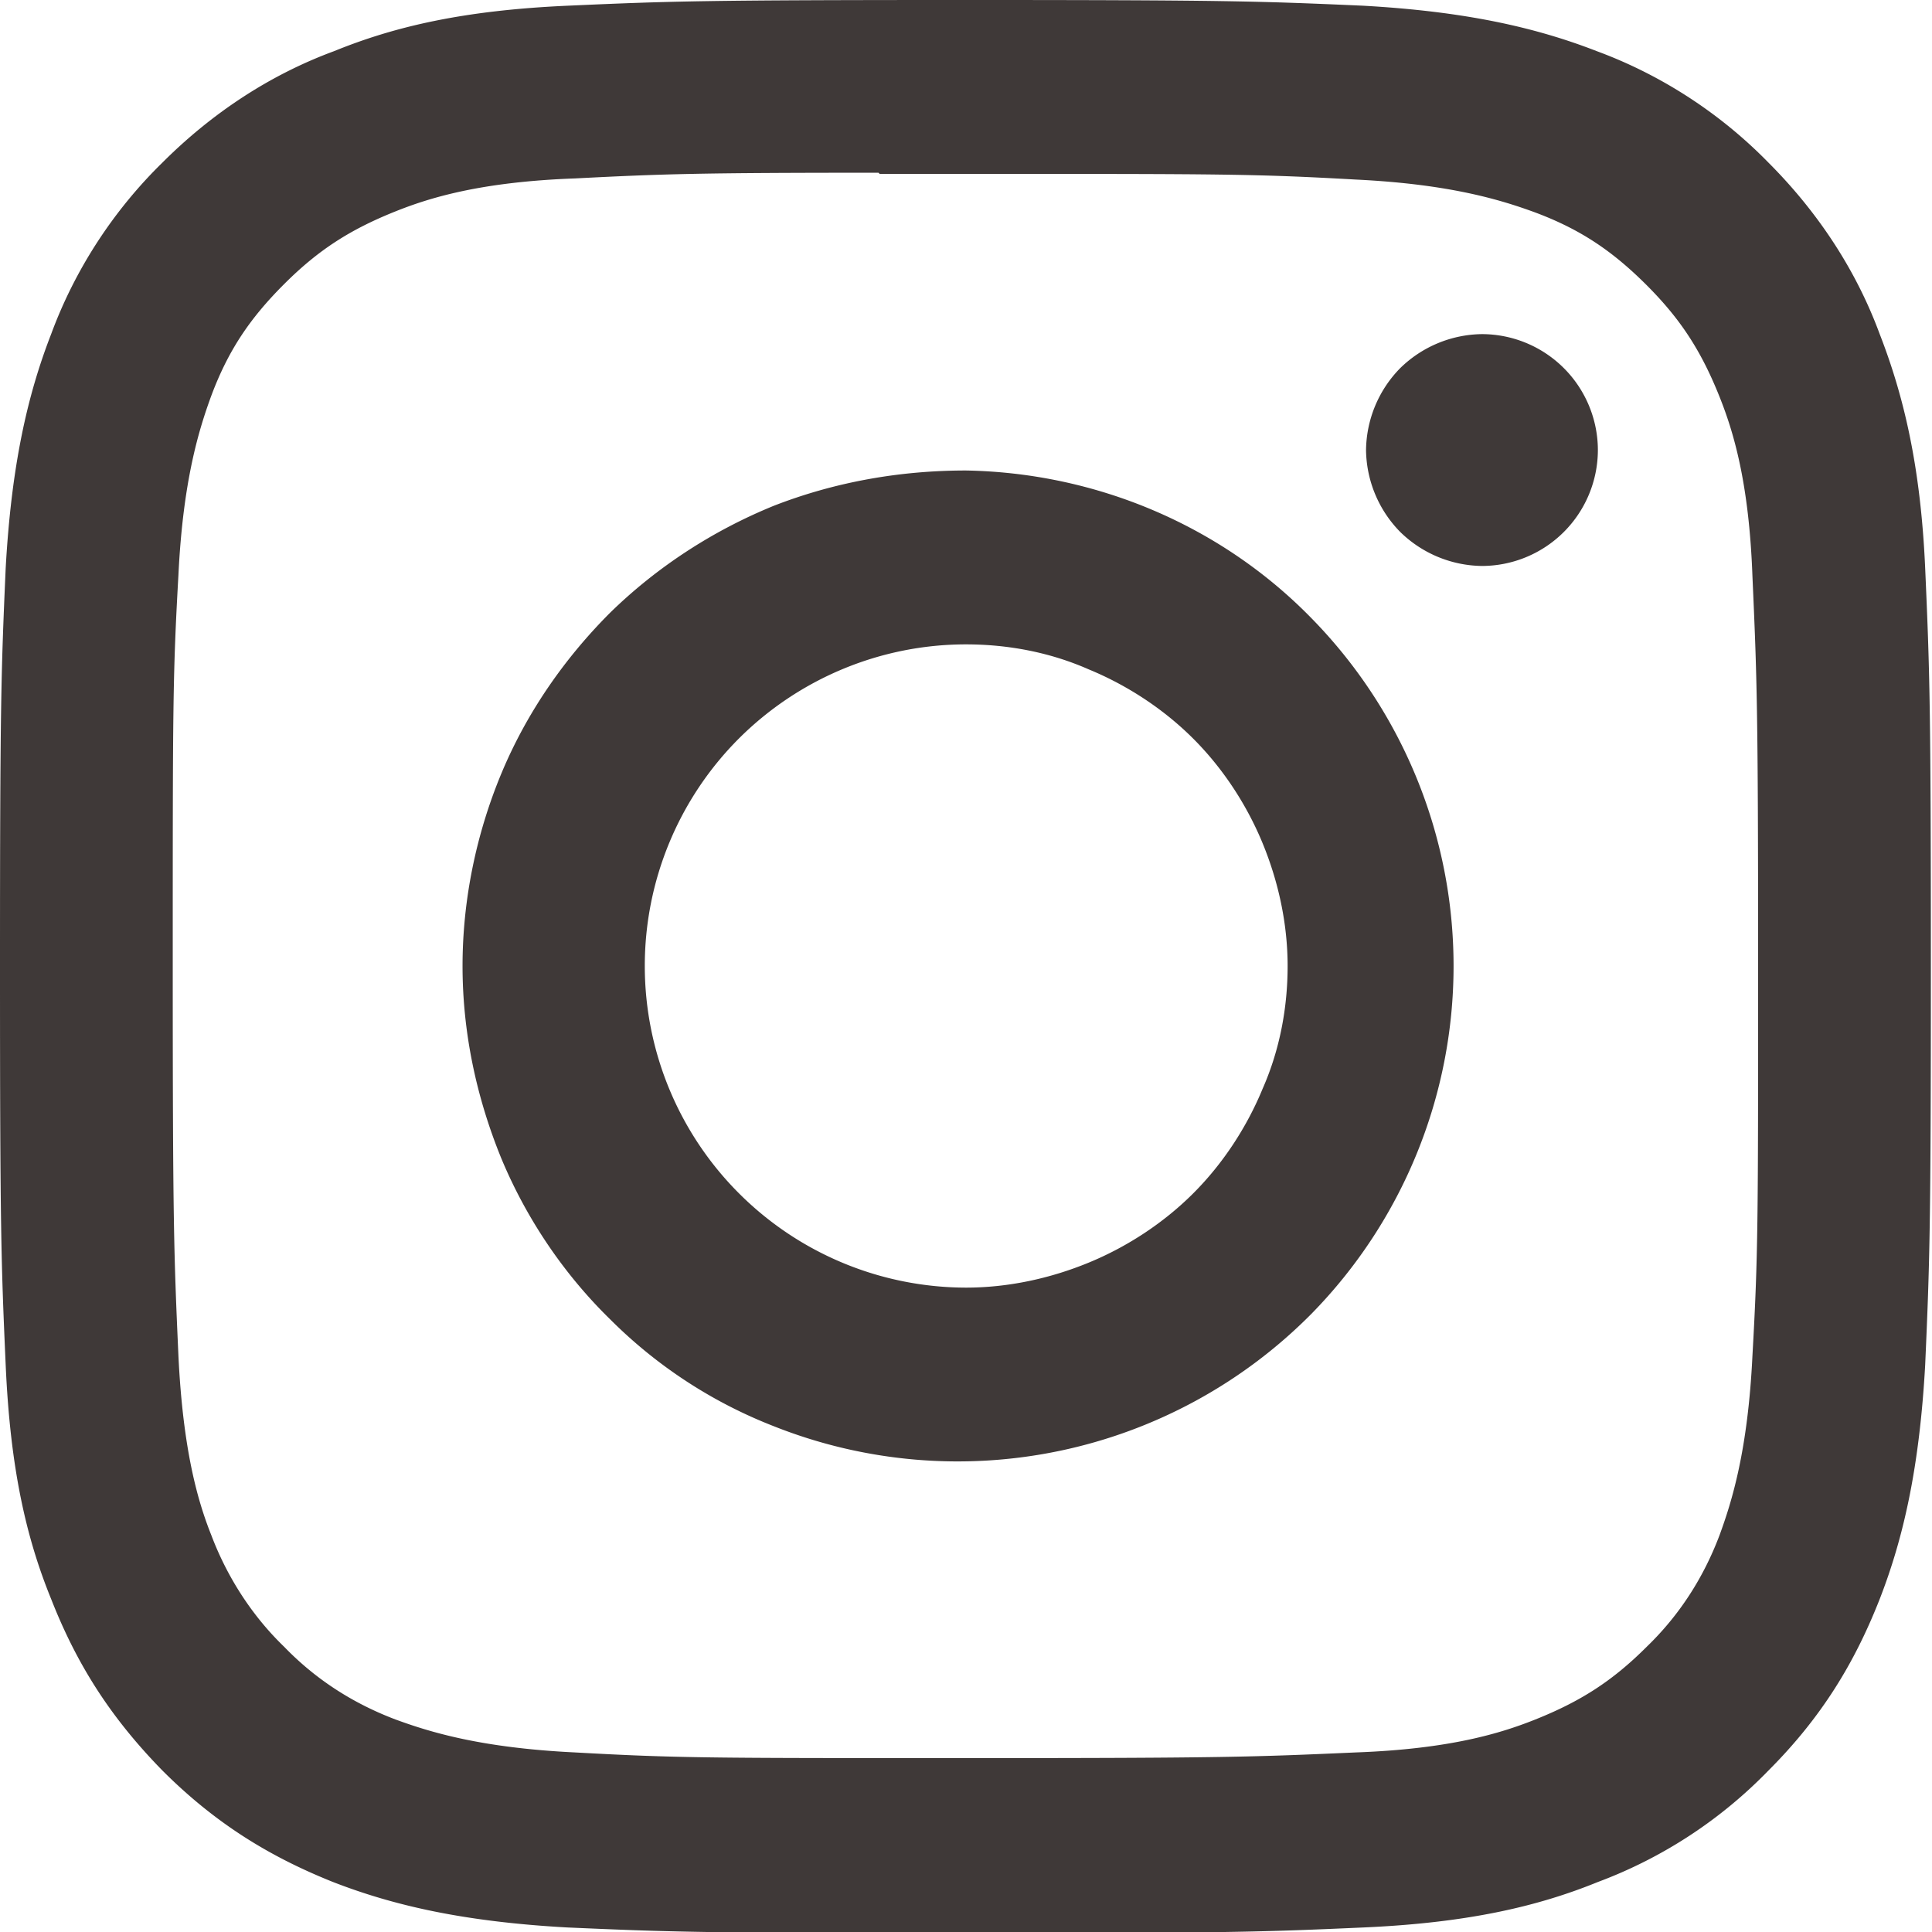
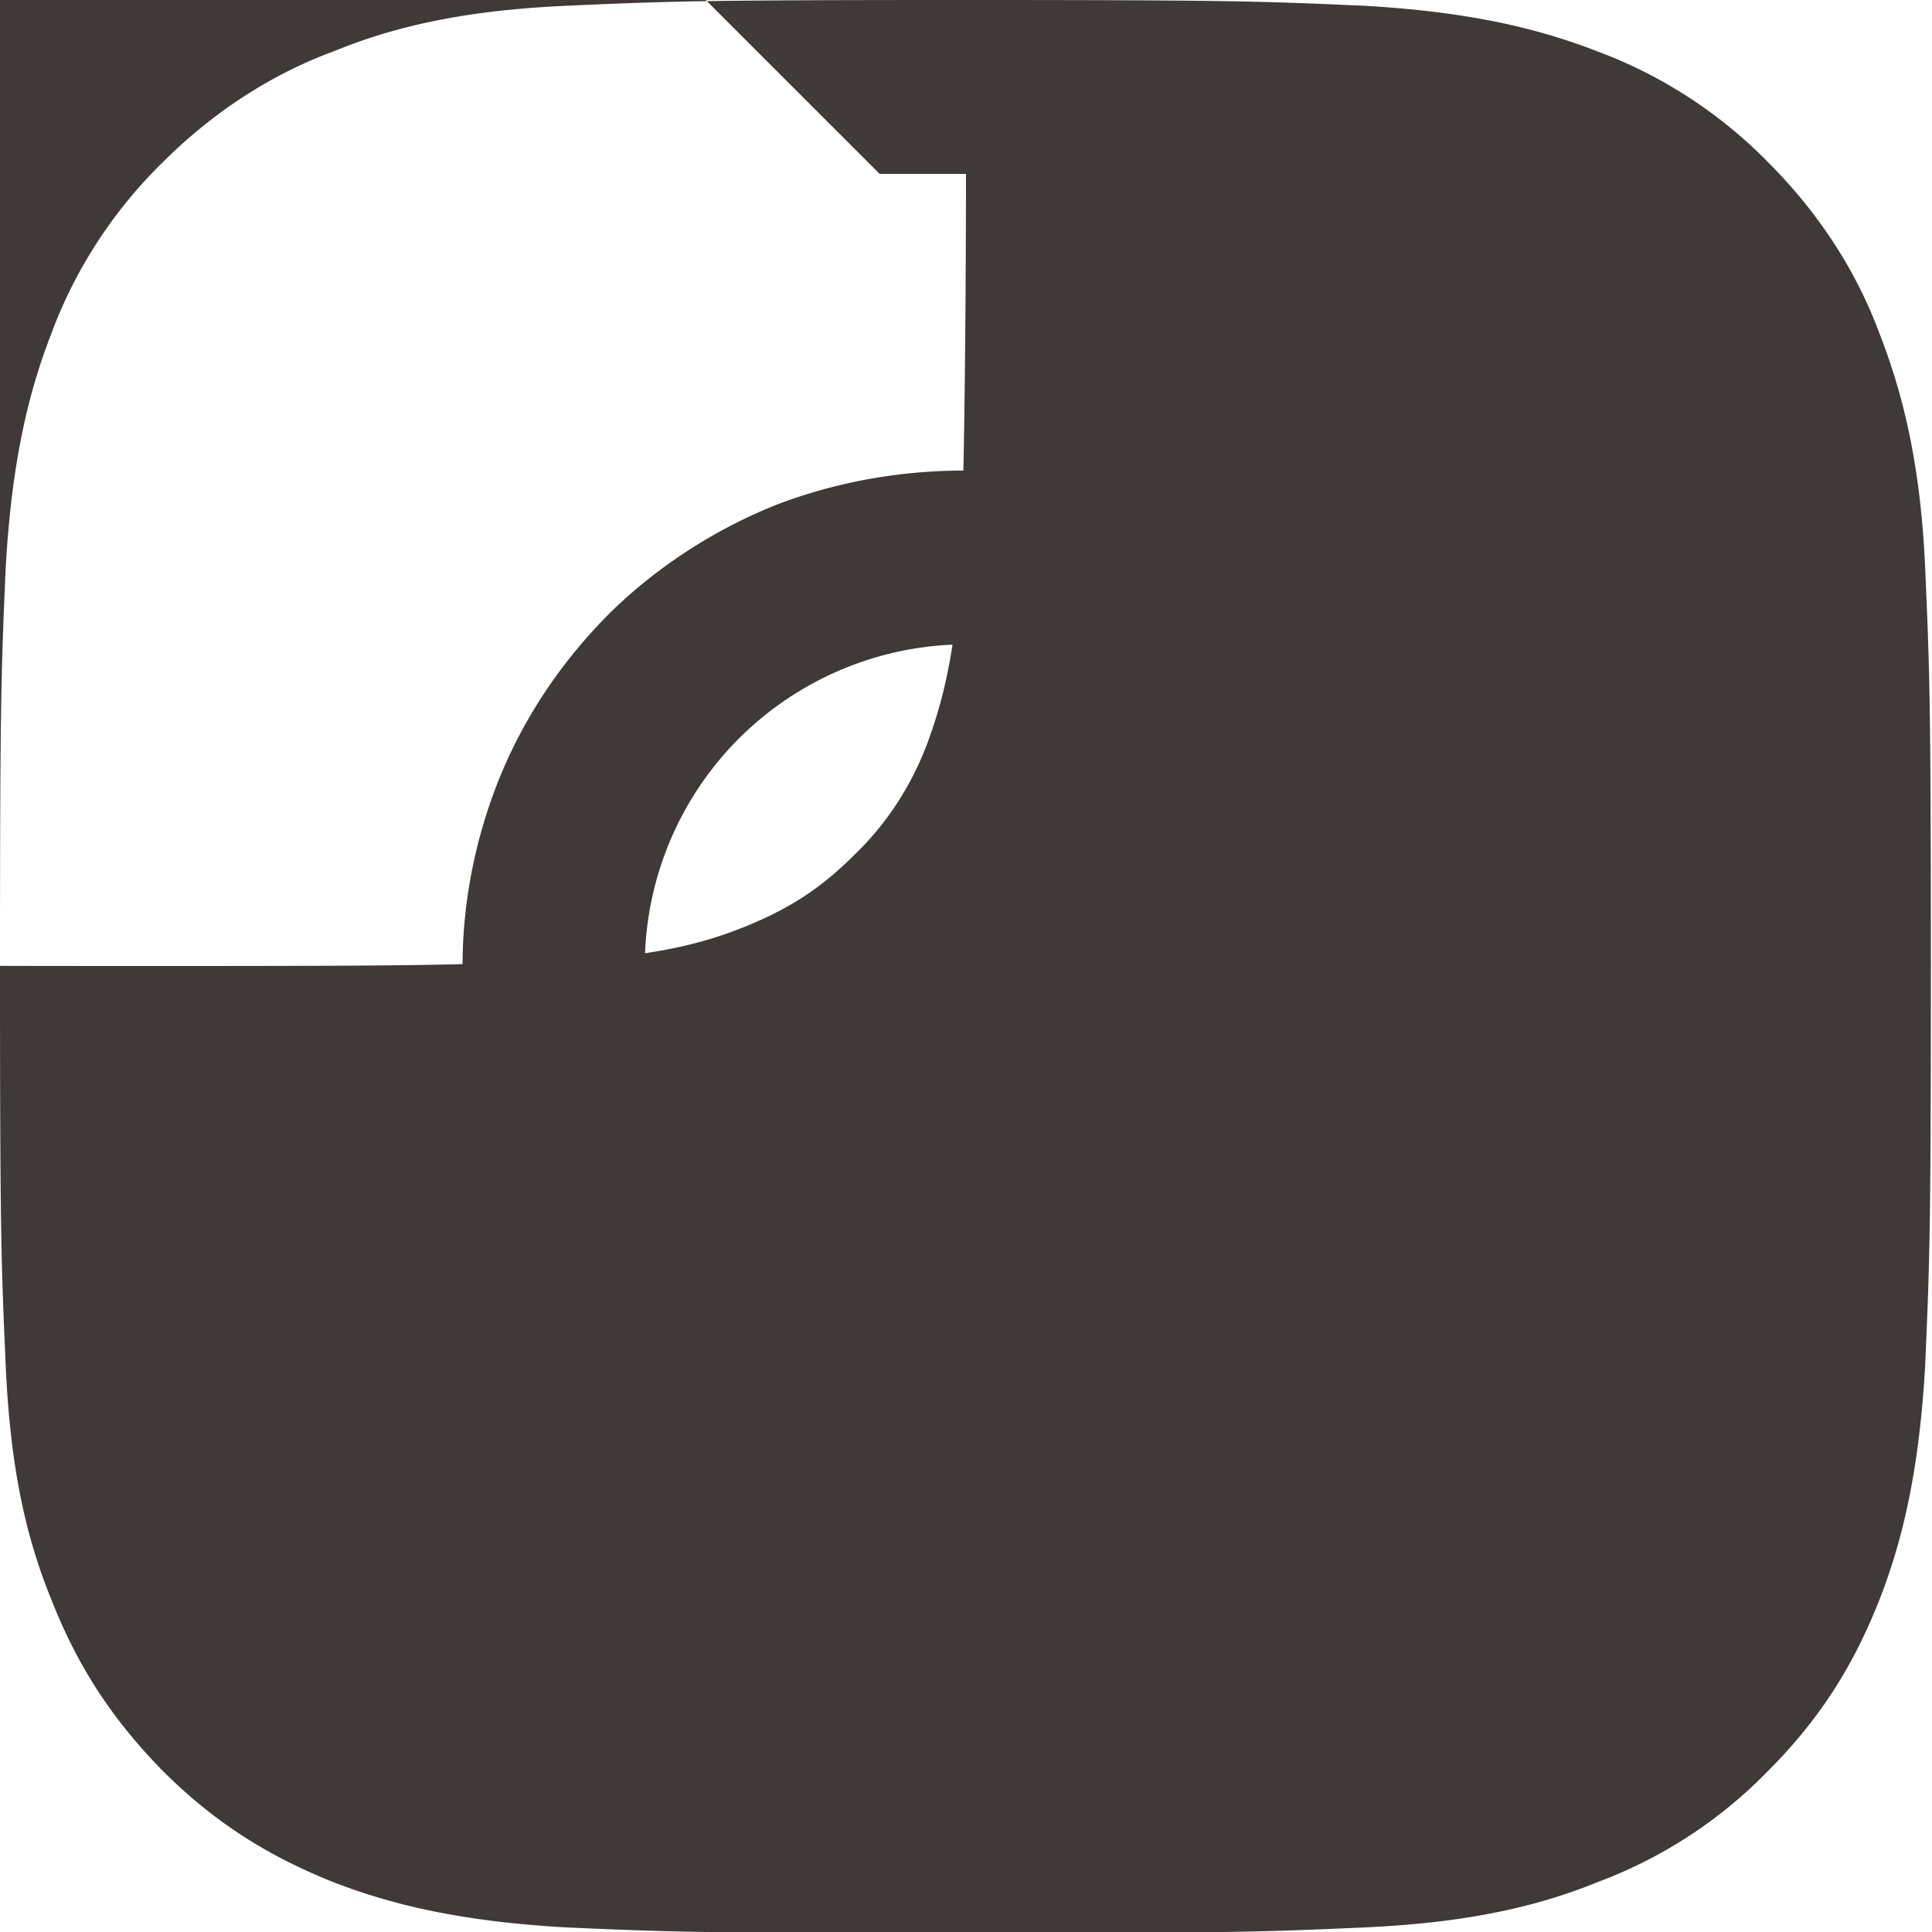
<svg xmlns="http://www.w3.org/2000/svg" viewBox="0 0 17 17">
-   <path fill="#3f3938" d="M8.5 0C6.19 0 5.9.01 5 .05c-.91.04-1.52.18-2.06.4-.57.21-1.08.55-1.51.98-.43.42-.77.94-.98 1.51C.24 3.48.1 4.1.05 5 .01 5.91 0 6.2 0 8.51s.01 2.6.05 3.5c.04.91.18 1.52.4 2.06.22.56.51 1.03.98 1.51.47.47.95.76 1.5.98.54.21 1.16.35 2.06.4.91.04 1.2.05 3.51.05s2.6-.01 3.5-.05c.9-.04 1.52-.18 2.06-.4a4.07 4.07 0 0 0 1.5-.98c.47-.47.76-.95.98-1.51.21-.54.35-1.16.4-2.06.04-.91.05-1.2.05-3.5s-.01-2.6-.05-3.51c-.04-.9-.19-1.52-.4-2.06-.21-.57-.55-1.08-.98-1.51-.42-.43-.94-.77-1.51-.98-.54-.21-1.16-.35-2.06-.4C11.08.01 10.79 0 8.48 0Zm-.76 1.53h.76c2.27 0 2.54 0 3.43.05.83.04 1.28.18 1.58.29.4.15.68.34.98.64.3.3.48.58.64.98.12.3.26.75.29 1.58.04.9.05 1.16.05 3.43s0 2.54-.05 3.43c-.04.83-.18 1.28-.29 1.58-.14.37-.35.7-.64.98-.3.3-.58.48-.98.64-.3.12-.75.26-1.58.29-.9.04-1.16.05-3.43.05s-2.54 0-3.44-.05c-.83-.04-1.28-.18-1.58-.29-.37-.14-.7-.35-.98-.64-.28-.27-.5-.61-.64-.98-.12-.3-.25-.75-.29-1.58-.04-.9-.05-1.16-.05-3.44s0-2.54.05-3.43c.04-.83.18-1.28.29-1.58.15-.4.34-.68.64-.98.3-.3.58-.48.98-.64.3-.12.75-.26 1.58-.29.78-.04 1.09-.05 2.67-.05Zm5.3 1.41a1.046 1.046 0 0 0-.72.3 1.046 1.046 0 0 0-.3.72 1.046 1.046 0 0 0 .3.72 1.046 1.046 0 0 0 .72.3 1.022 1.022 0 0 0 1.02-1.02 1.022 1.022 0 0 0-1.02-1.02ZM8.5 4.14c-.58 0-1.15.1-1.69.31-.54.22-1.03.54-1.44.94-.41.41-.74.89-.96 1.42-.22.53-.34 1.11-.34 1.69s.12 1.15.34 1.69c.22.53.55 1.02.96 1.42.41.41.9.73 1.44.94a4.38 4.38 0 0 0 4.73-.99 4.37 4.37 0 0 0 0-6.12c-.8-.82-1.9-1.28-3.04-1.3Zm0 1.53c.37 0 .74.07 1.08.22.34.14.66.35.92.61s.47.58.61.92c.14.34.22.71.22 1.08s-.07.74-.22 1.08c-.14.34-.35.66-.61.92s-.58.47-.92.61c-.34.14-.71.22-1.08.22a2.831 2.831 0 0 1-2-4.83c.53-.53 1.25-.83 2-.83Z" />
+   <path fill="#3f3938" d="M8.5 0C6.19 0 5.9.01 5 .05c-.91.04-1.52.18-2.06.4-.57.21-1.08.55-1.51.98-.43.42-.77.94-.98 1.51C.24 3.48.1 4.1.05 5 .01 5.91 0 6.2 0 8.51s.01 2.6.05 3.5c.04.91.18 1.52.4 2.06.22.56.51 1.03.98 1.51.47.47.95.76 1.5.98.54.21 1.16.35 2.06.4.91.04 1.2.05 3.51.05s2.6-.01 3.5-.05c.9-.04 1.52-.18 2.06-.4a4.07 4.07 0 0 0 1.5-.98c.47-.47.76-.95.98-1.51.21-.54.35-1.16.4-2.06.04-.91.05-1.2.05-3.5s-.01-2.6-.05-3.51c-.04-.9-.19-1.52-.4-2.06-.21-.57-.55-1.08-.98-1.51-.42-.43-.94-.77-1.51-.98-.54-.21-1.16-.35-2.06-.4C11.08.01 10.79 0 8.48 0Zm-.76 1.53h.76s0 2.54-.05 3.43c-.04.83-.18 1.28-.29 1.58-.14.37-.35.7-.64.98-.3.3-.58.48-.98.64-.3.12-.75.26-1.58.29-.9.04-1.16.05-3.43.05s-2.54 0-3.44-.05c-.83-.04-1.28-.18-1.58-.29-.37-.14-.7-.35-.98-.64-.28-.27-.5-.61-.64-.98-.12-.3-.25-.75-.29-1.58-.04-.9-.05-1.16-.05-3.44s0-2.54.05-3.43c.04-.83.18-1.28.29-1.58.15-.4.34-.68.64-.98.3-.3.58-.48.98-.64.3-.12.75-.26 1.58-.29.78-.04 1.09-.05 2.67-.05Zm5.3 1.41a1.046 1.046 0 0 0-.72.3 1.046 1.046 0 0 0-.3.72 1.046 1.046 0 0 0 .3.72 1.046 1.046 0 0 0 .72.3 1.022 1.022 0 0 0 1.02-1.02 1.022 1.022 0 0 0-1.02-1.02ZM8.5 4.14c-.58 0-1.15.1-1.69.31-.54.22-1.03.54-1.44.94-.41.41-.74.89-.96 1.42-.22.53-.34 1.11-.34 1.69s.12 1.15.34 1.69c.22.53.55 1.02.96 1.42.41.41.9.73 1.44.94a4.38 4.38 0 0 0 4.73-.99 4.37 4.37 0 0 0 0-6.12c-.8-.82-1.9-1.28-3.04-1.3Zm0 1.53c.37 0 .74.07 1.08.22.34.14.66.35.92.61s.47.58.61.92c.14.34.22.71.22 1.08s-.07.74-.22 1.08c-.14.34-.35.66-.61.92s-.58.47-.92.61c-.34.14-.71.22-1.08.22a2.831 2.831 0 0 1-2-4.83c.53-.53 1.25-.83 2-.83Z" />
</svg>